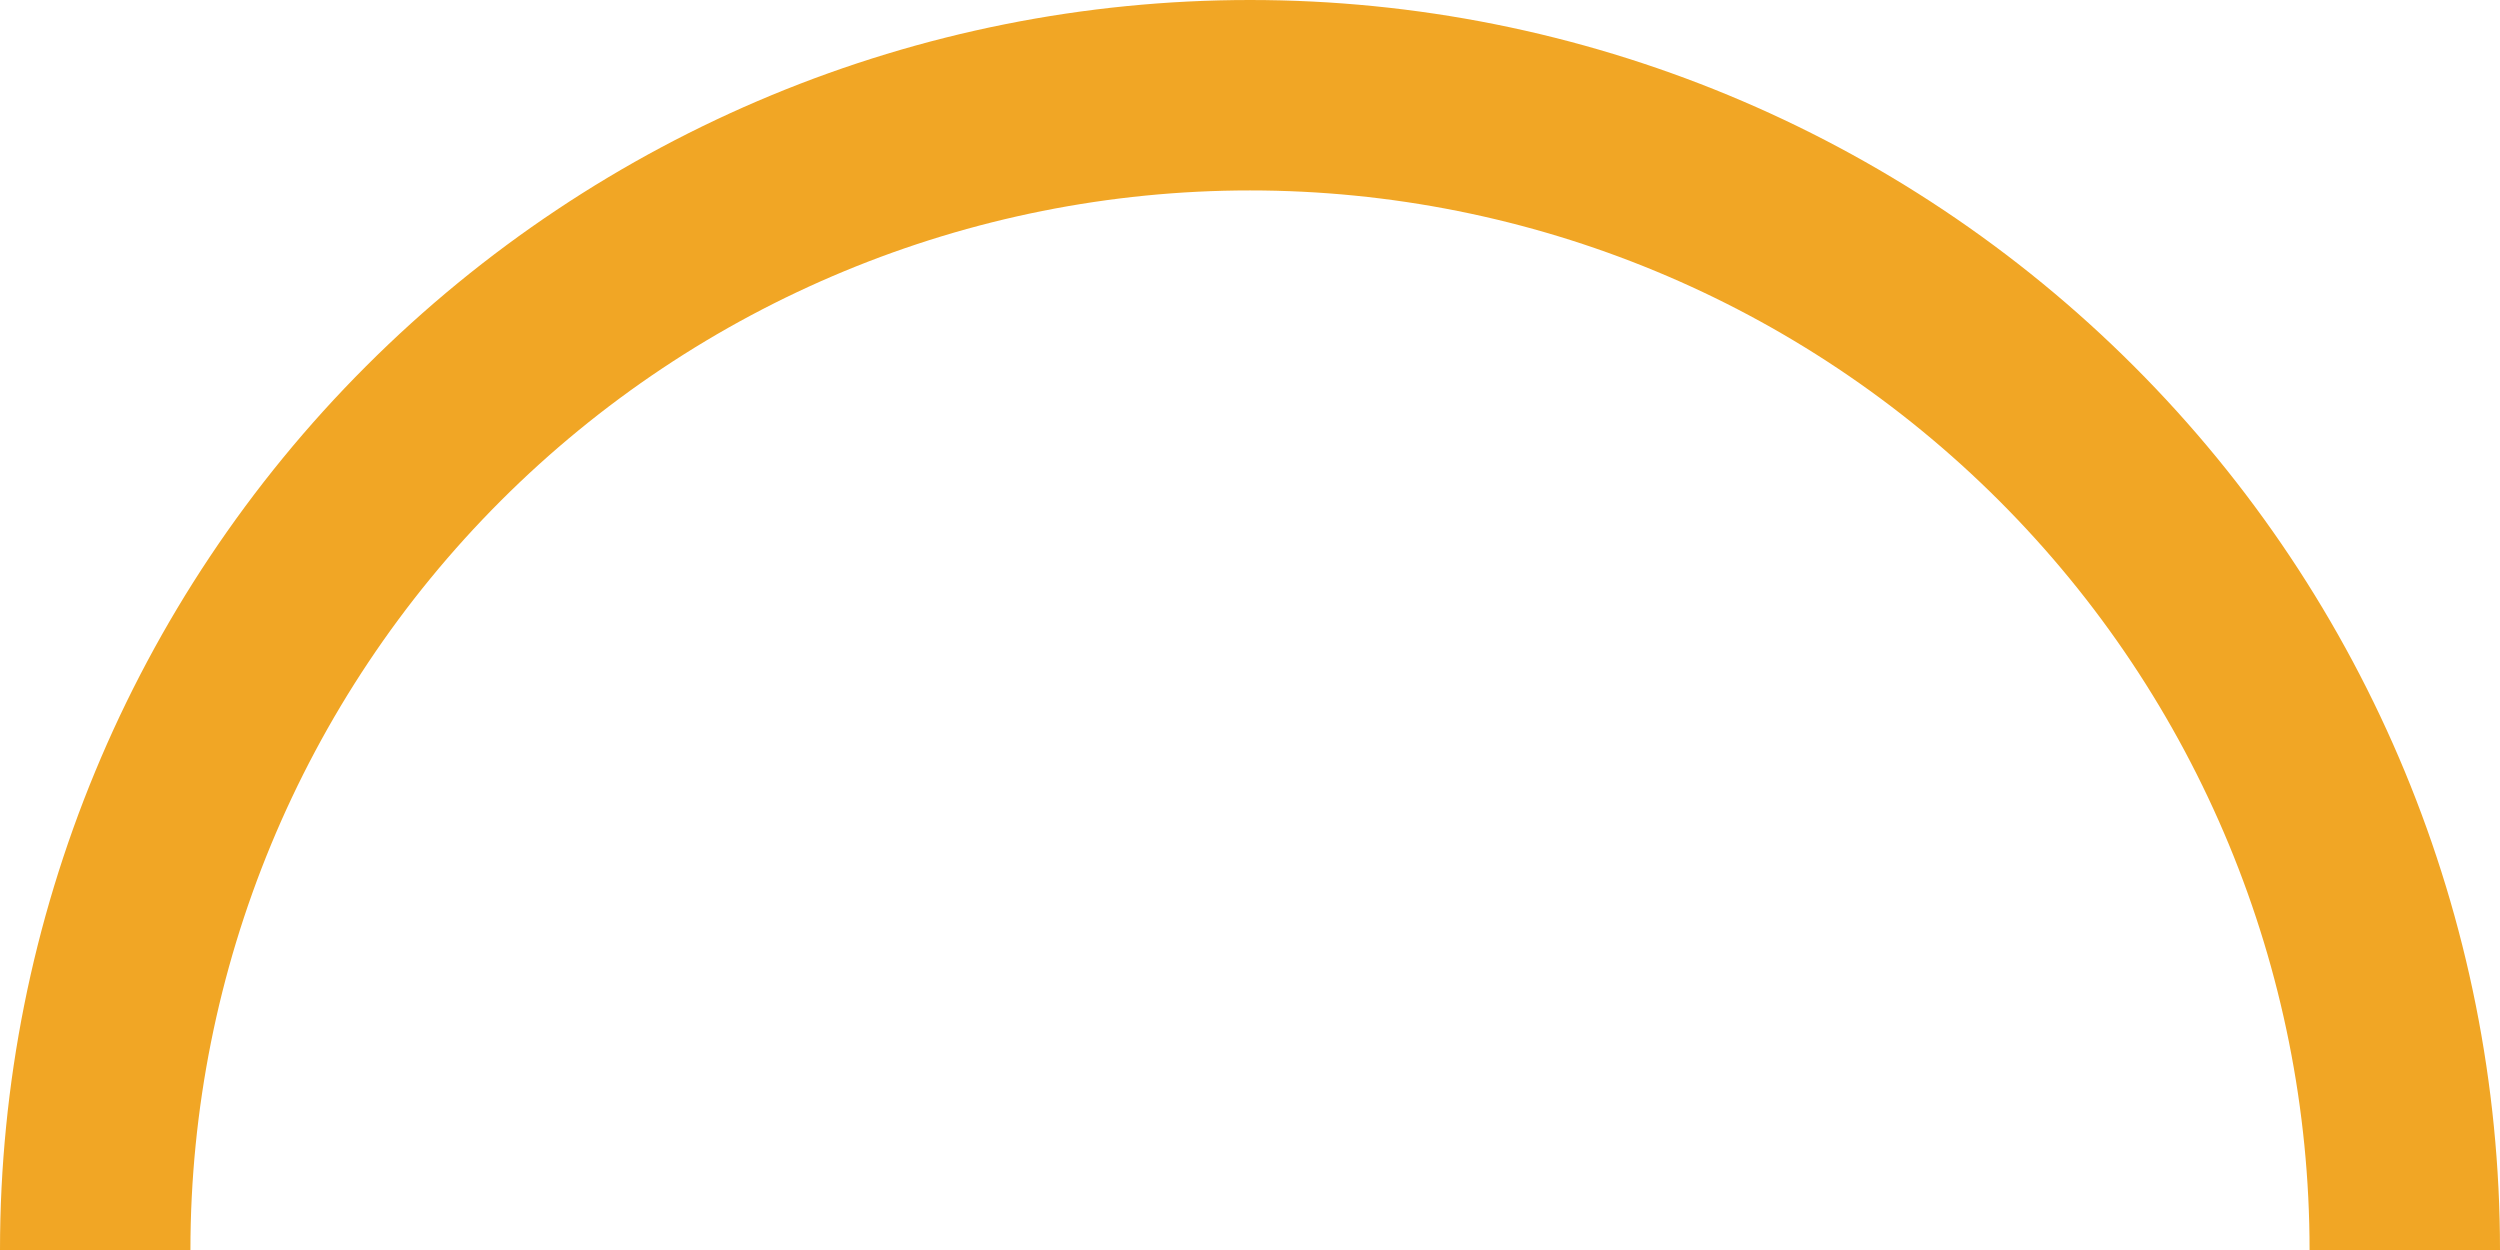
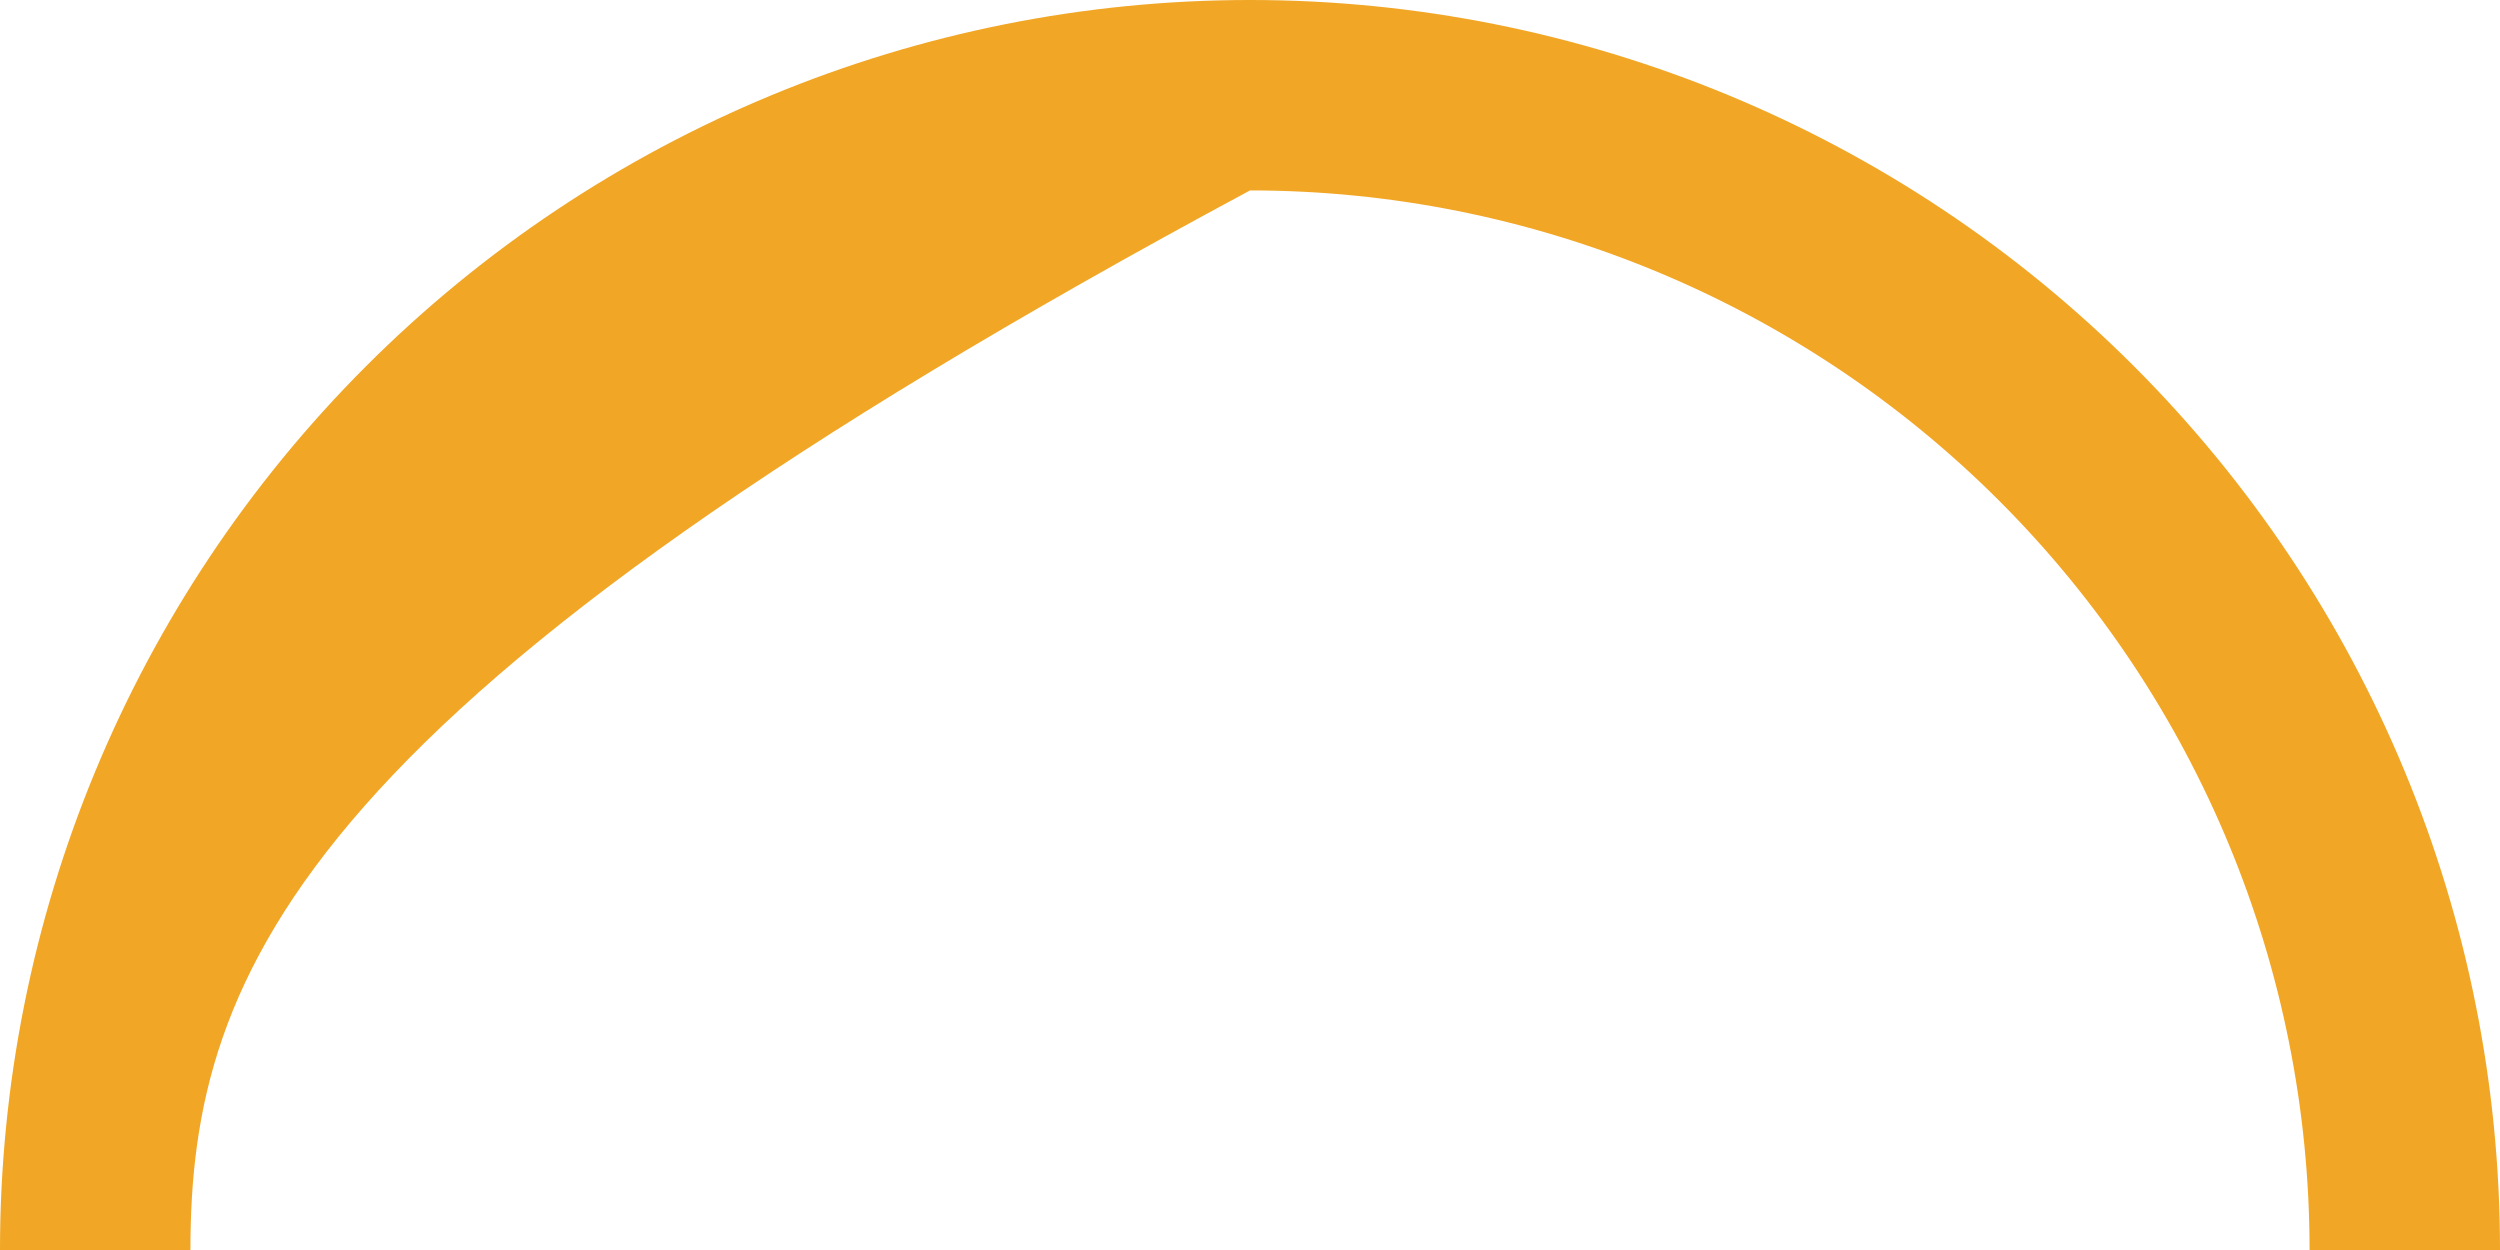
<svg xmlns="http://www.w3.org/2000/svg" width="64" height="32" viewBox="0 0 64 32" fill="none">
-   <path d="M32 4.875C24.806 4.875 17.907 7.733 12.82 12.82C7.733 17.907 4.875 24.806 4.875 32H0C0 23.513 3.371 15.374 9.373 9.373C15.374 3.371 23.513 0 32 0C40.487 0 48.626 3.371 54.627 9.373C60.629 15.374 64 23.513 64 32H59.125C59.125 24.806 56.267 17.907 51.18 12.82C46.093 7.733 39.194 4.875 32 4.875Z" fill="#F1A625" />
+   <path d="M32 4.875C7.733 17.907 4.875 24.806 4.875 32H0C0 23.513 3.371 15.374 9.373 9.373C15.374 3.371 23.513 0 32 0C40.487 0 48.626 3.371 54.627 9.373C60.629 15.374 64 23.513 64 32H59.125C59.125 24.806 56.267 17.907 51.18 12.82C46.093 7.733 39.194 4.875 32 4.875Z" fill="#F1A625" />
</svg>